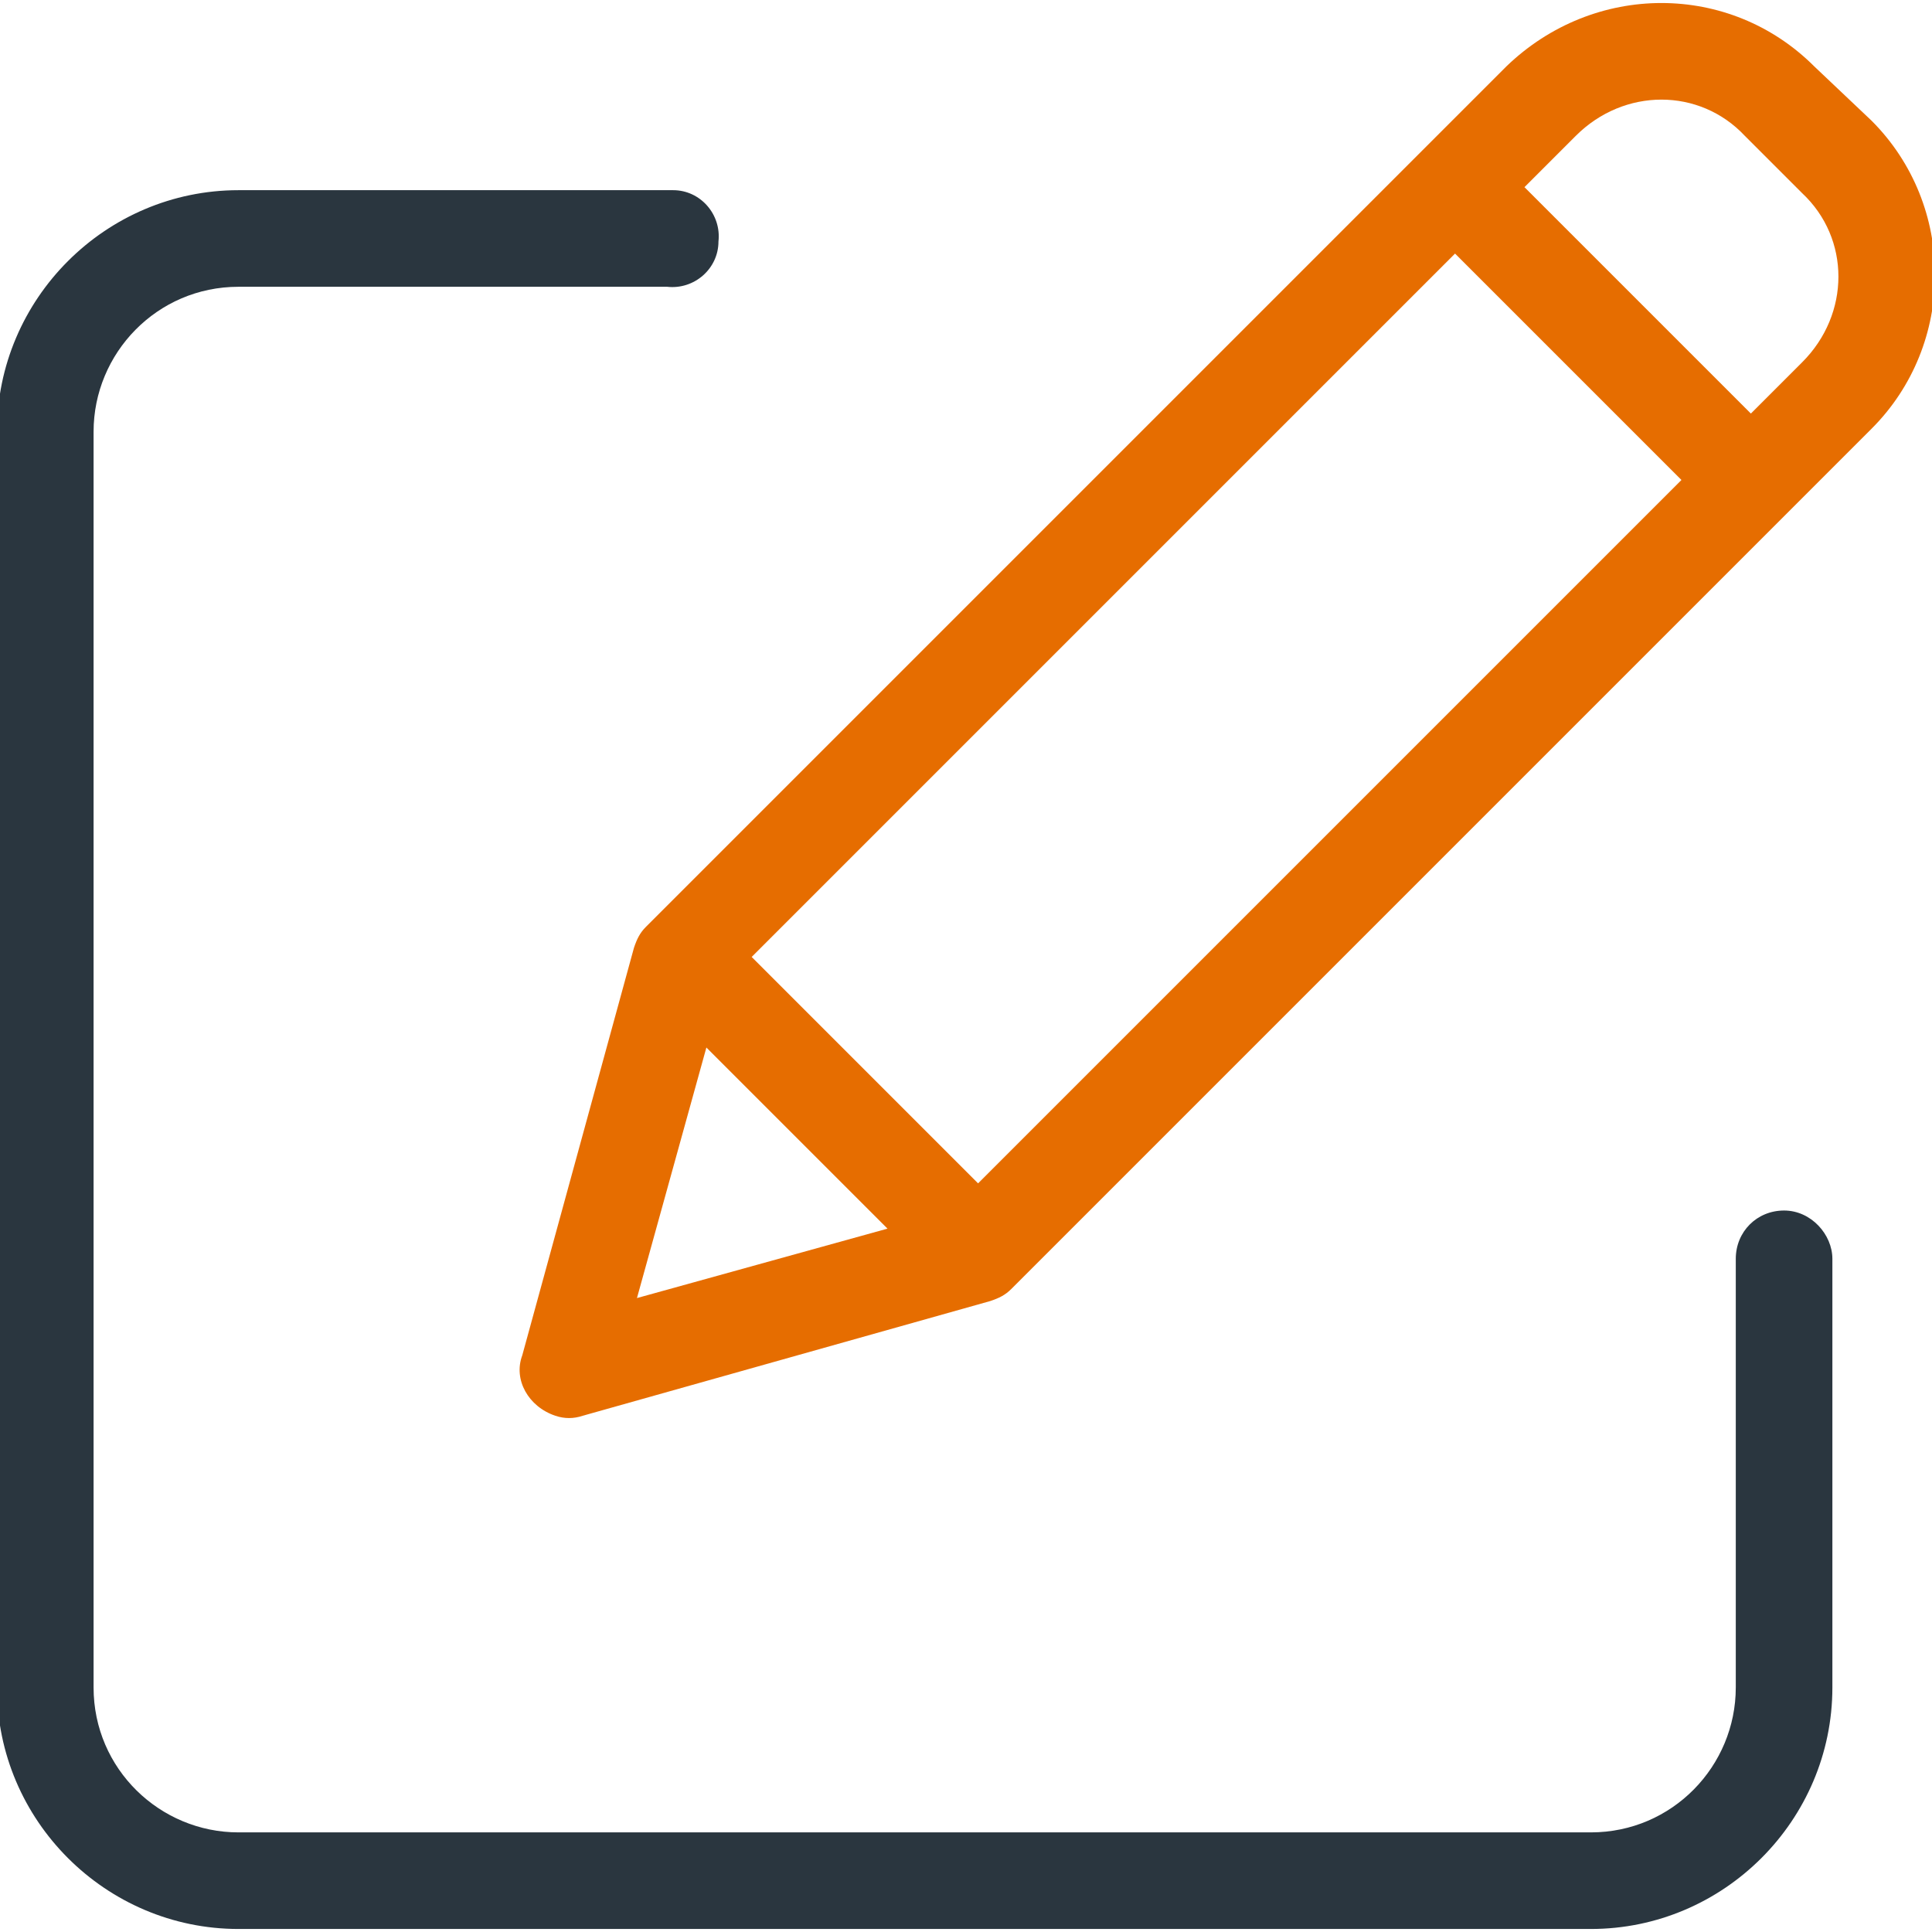
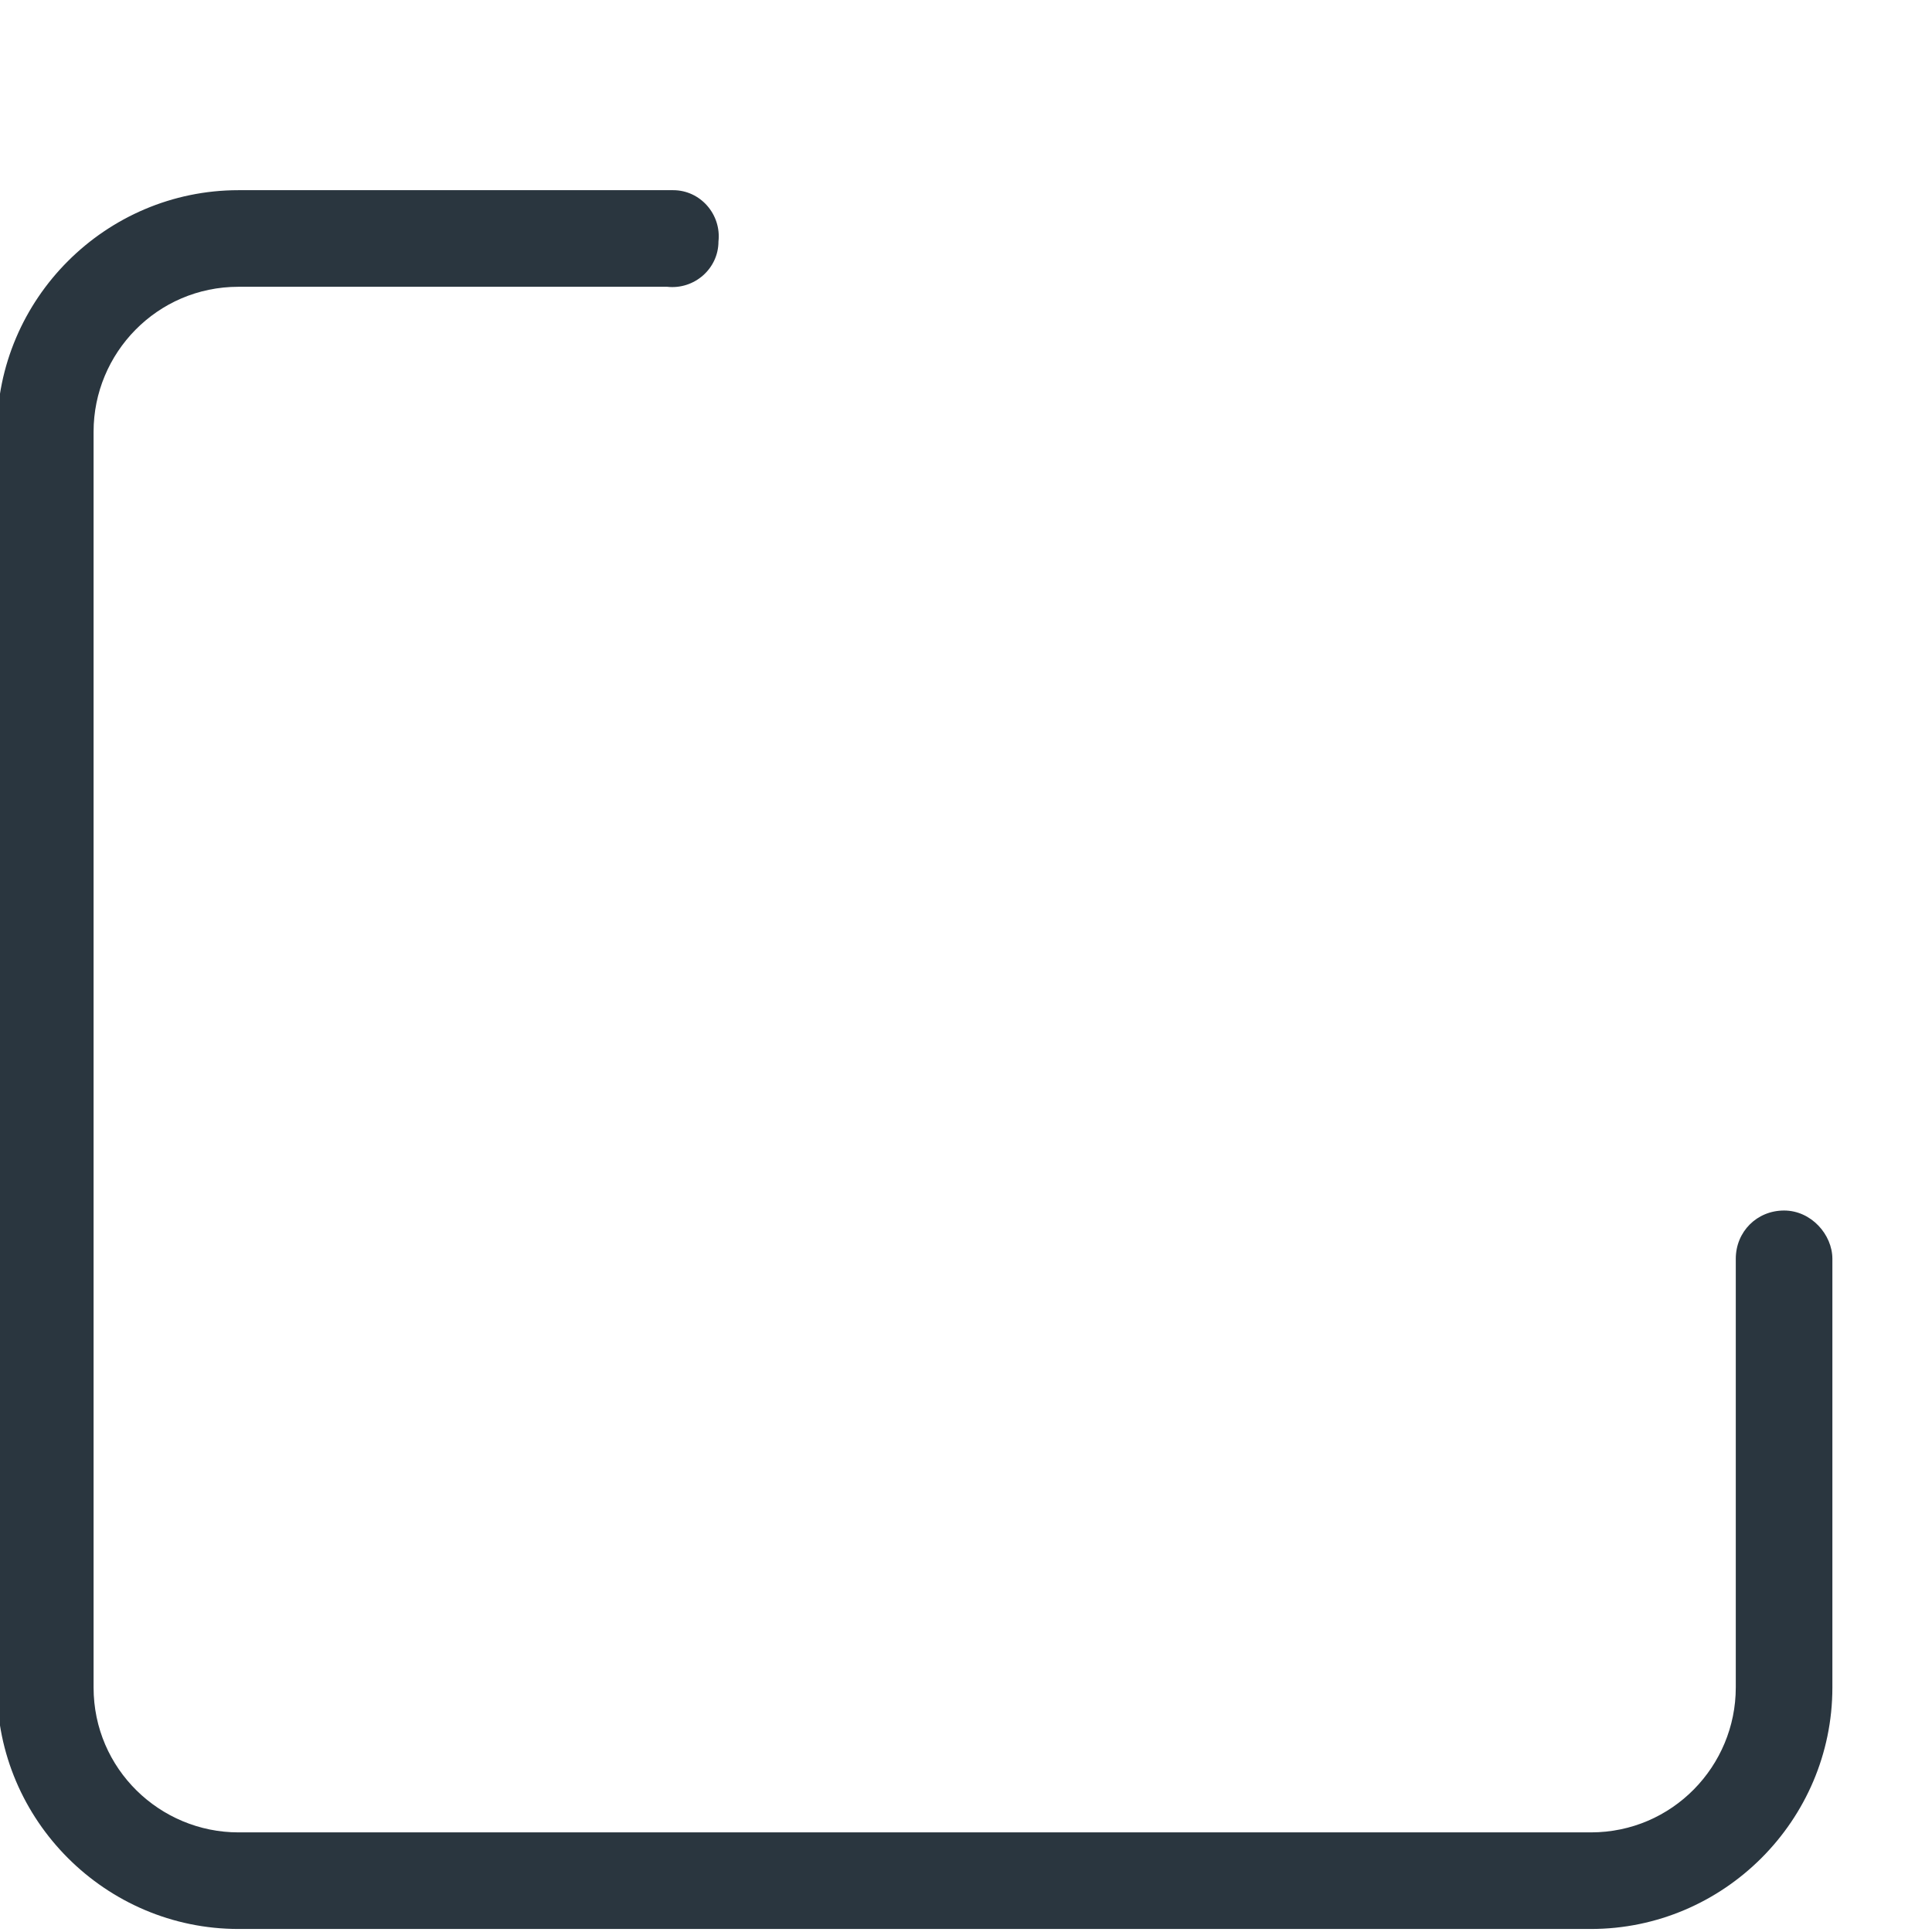
<svg xmlns="http://www.w3.org/2000/svg" version="1.1" id="Layer_1" x="0px" y="0px" viewBox="0 0 64 64" style="enable-background:new 0 0 64 64;" xml:space="preserve">
  <style type="text/css">
	.st0{fill:#2A363F;}
	.st1{fill:#E66D00;}
</style>
  <title>export-app</title>
  <path class="st0" d="M59.1,40.1c-0.9,0-1.6,0.7-1.6,1.6c0,0,0,0,0,0v14.2c0,2.6-2.1,4.8-4.8,4.8H7.9c-2.6,0-4.8-2.1-4.8-4.8l0,0  V14.3c0-2.6,2.1-4.8,4.8-4.8h14.2C23,9.6,23.8,8.9,23.8,8c0.1-0.9-0.6-1.7-1.5-1.7c-0.1,0-0.2,0-0.3,0H7.9c-4.4,0-8,3.6-8,8v41.6  c0,4.4,3.6,8,8,8h44.8c4.4,0,8-3.6,8-8V41.7C60.7,40.9,60,40.1,59.1,40.1L59.1,40.1L59.1,40.1z" />
-   <path class="st1" d="M60.1,2.2c-2.8-2.8-7.3-2.8-10.2,0c0,0,0,0,0,0L21.4,30.7c-0.2,0.2-0.3,0.4-0.4,0.7l-3.7,13.5  c-0.3,0.8,0.2,1.7,1.1,2c0.3,0.1,0.6,0.1,0.9,0l13.5-3.8c0.3-0.1,0.5-0.2,0.7-0.4L62,14.2c2.8-2.8,2.8-7.4,0-10.2c0,0,0,0,0,0  L60.1,2.2z M24.9,31.7L48.2,8.4l7.5,7.5L32.4,39.2L24.9,31.7z M23.4,34.7l6,6L21.1,43L23.4,34.7z M59.7,12L58,13.7l-7.5-7.5l1.7-1.7  c1.6-1.6,4.1-1.6,5.6,0l1.9,1.9C61.3,7.9,61.3,10.4,59.7,12L59.7,12z" />
</svg>